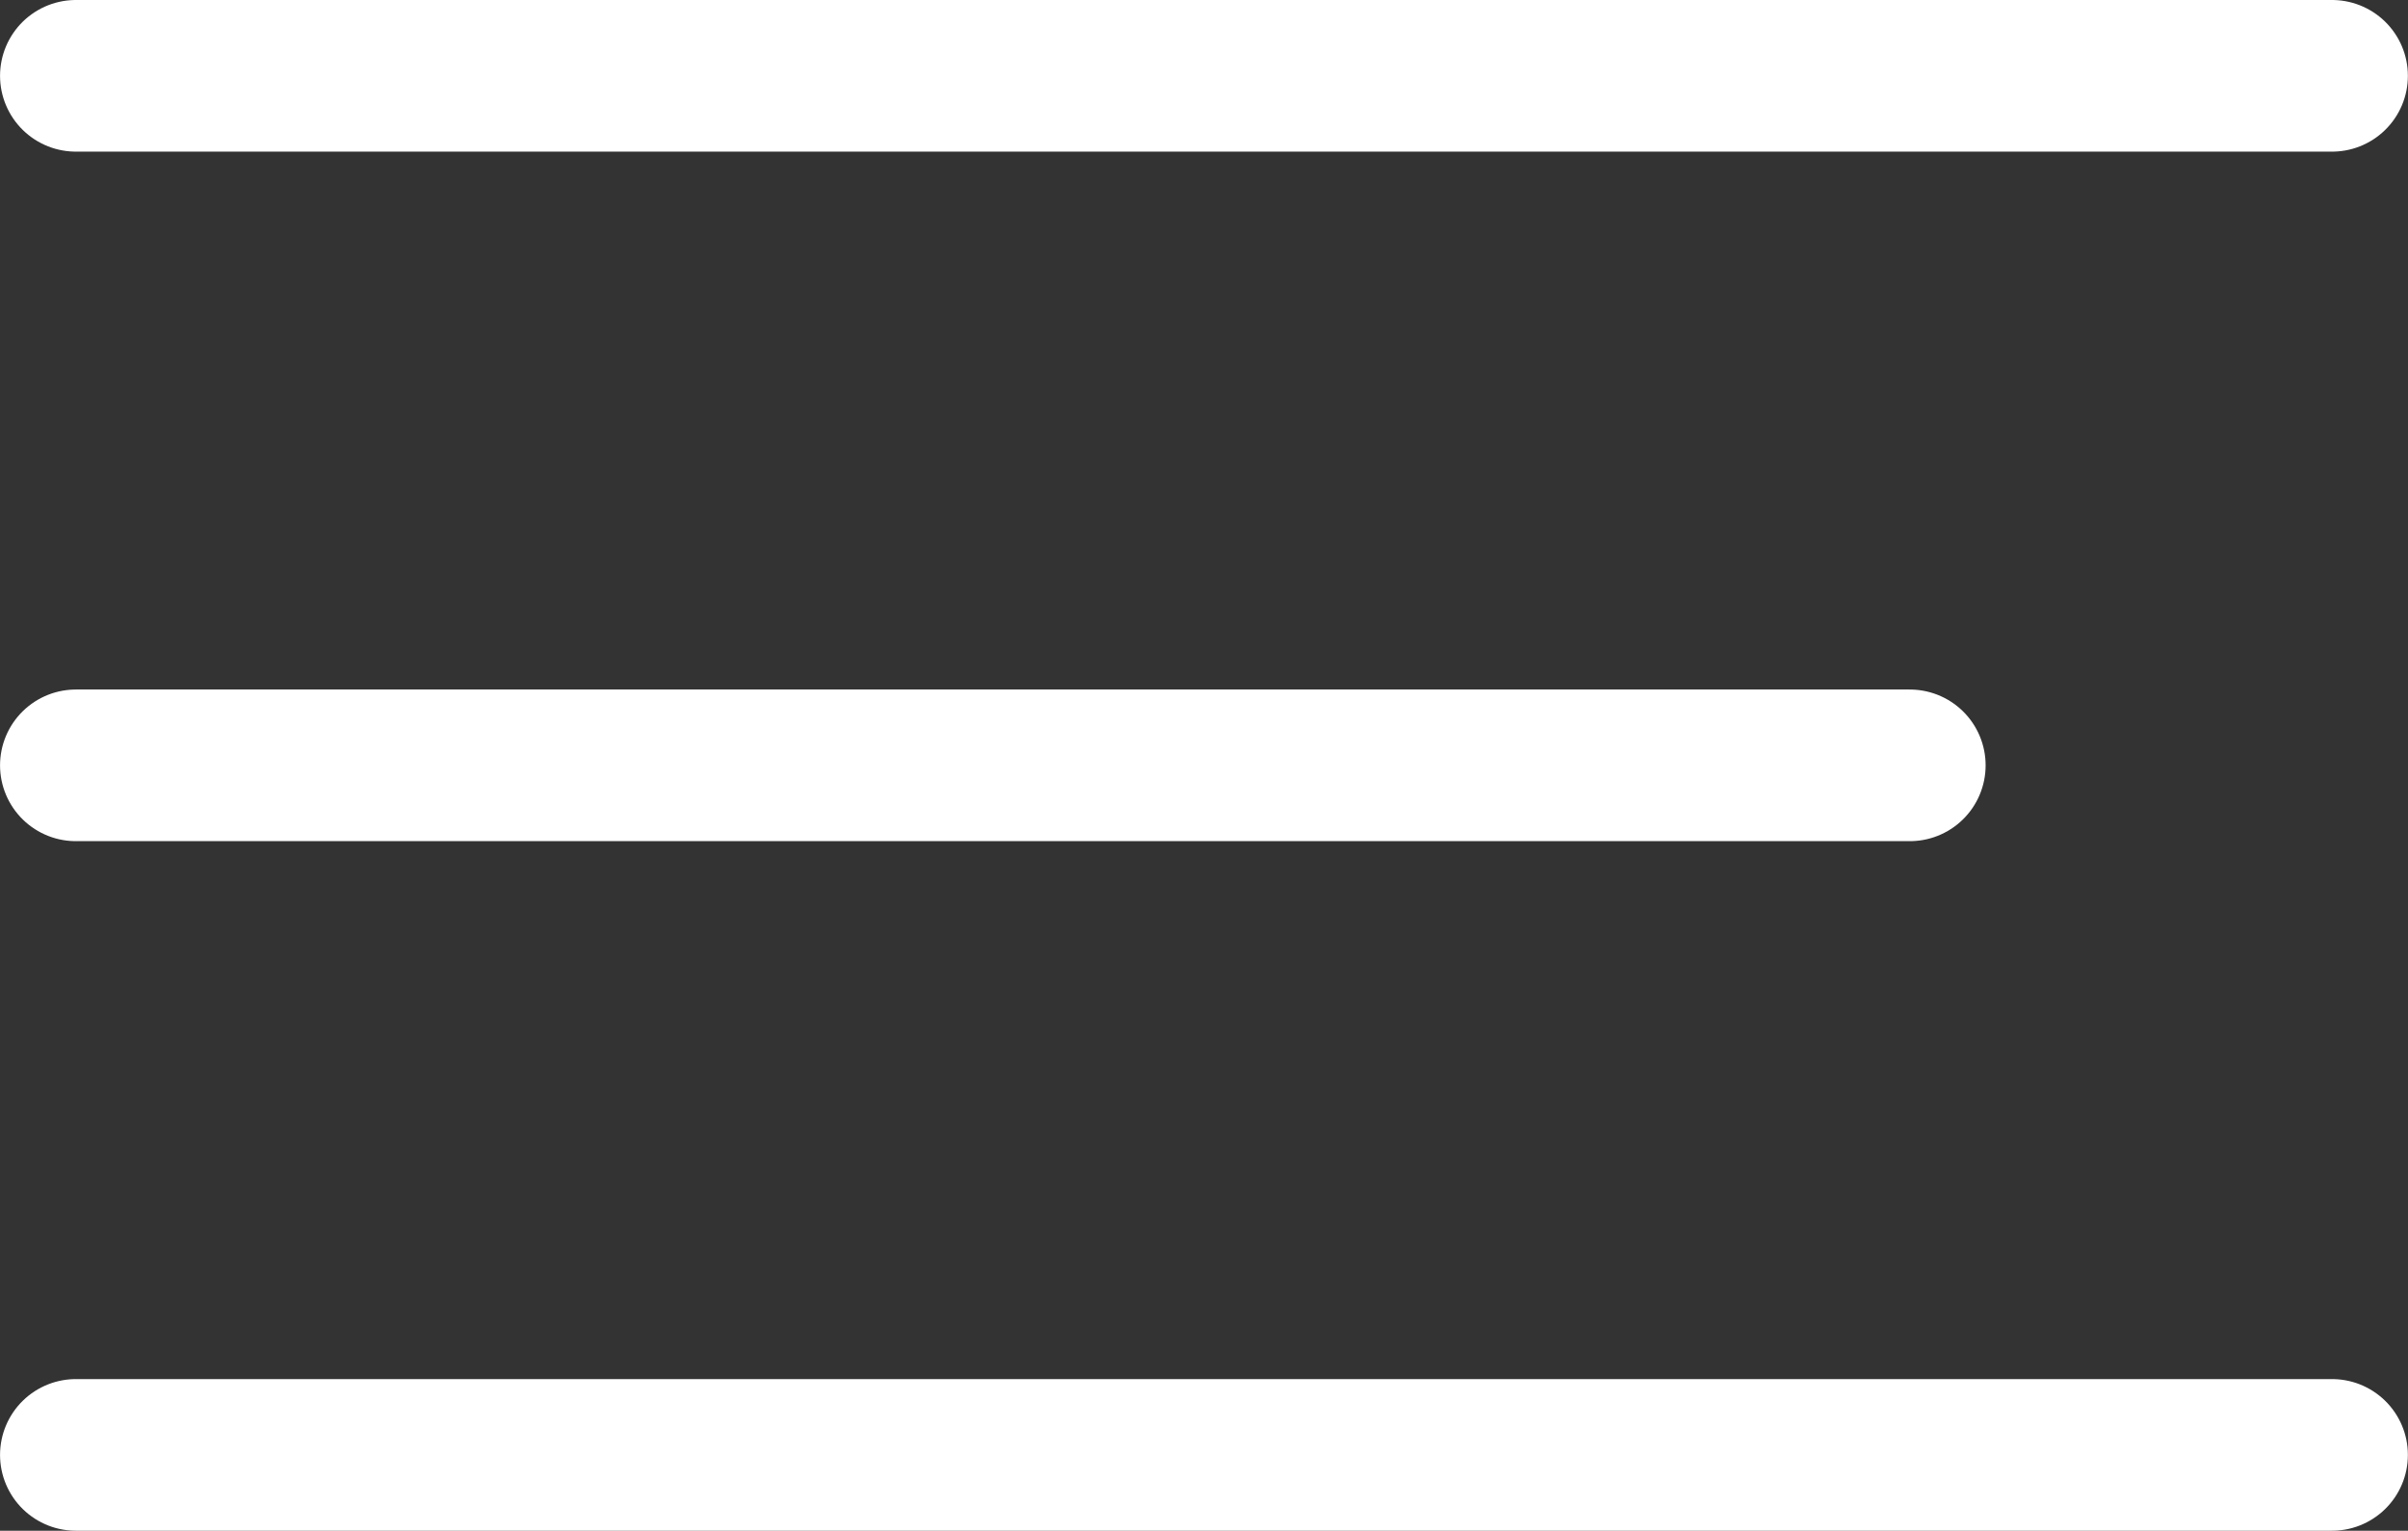
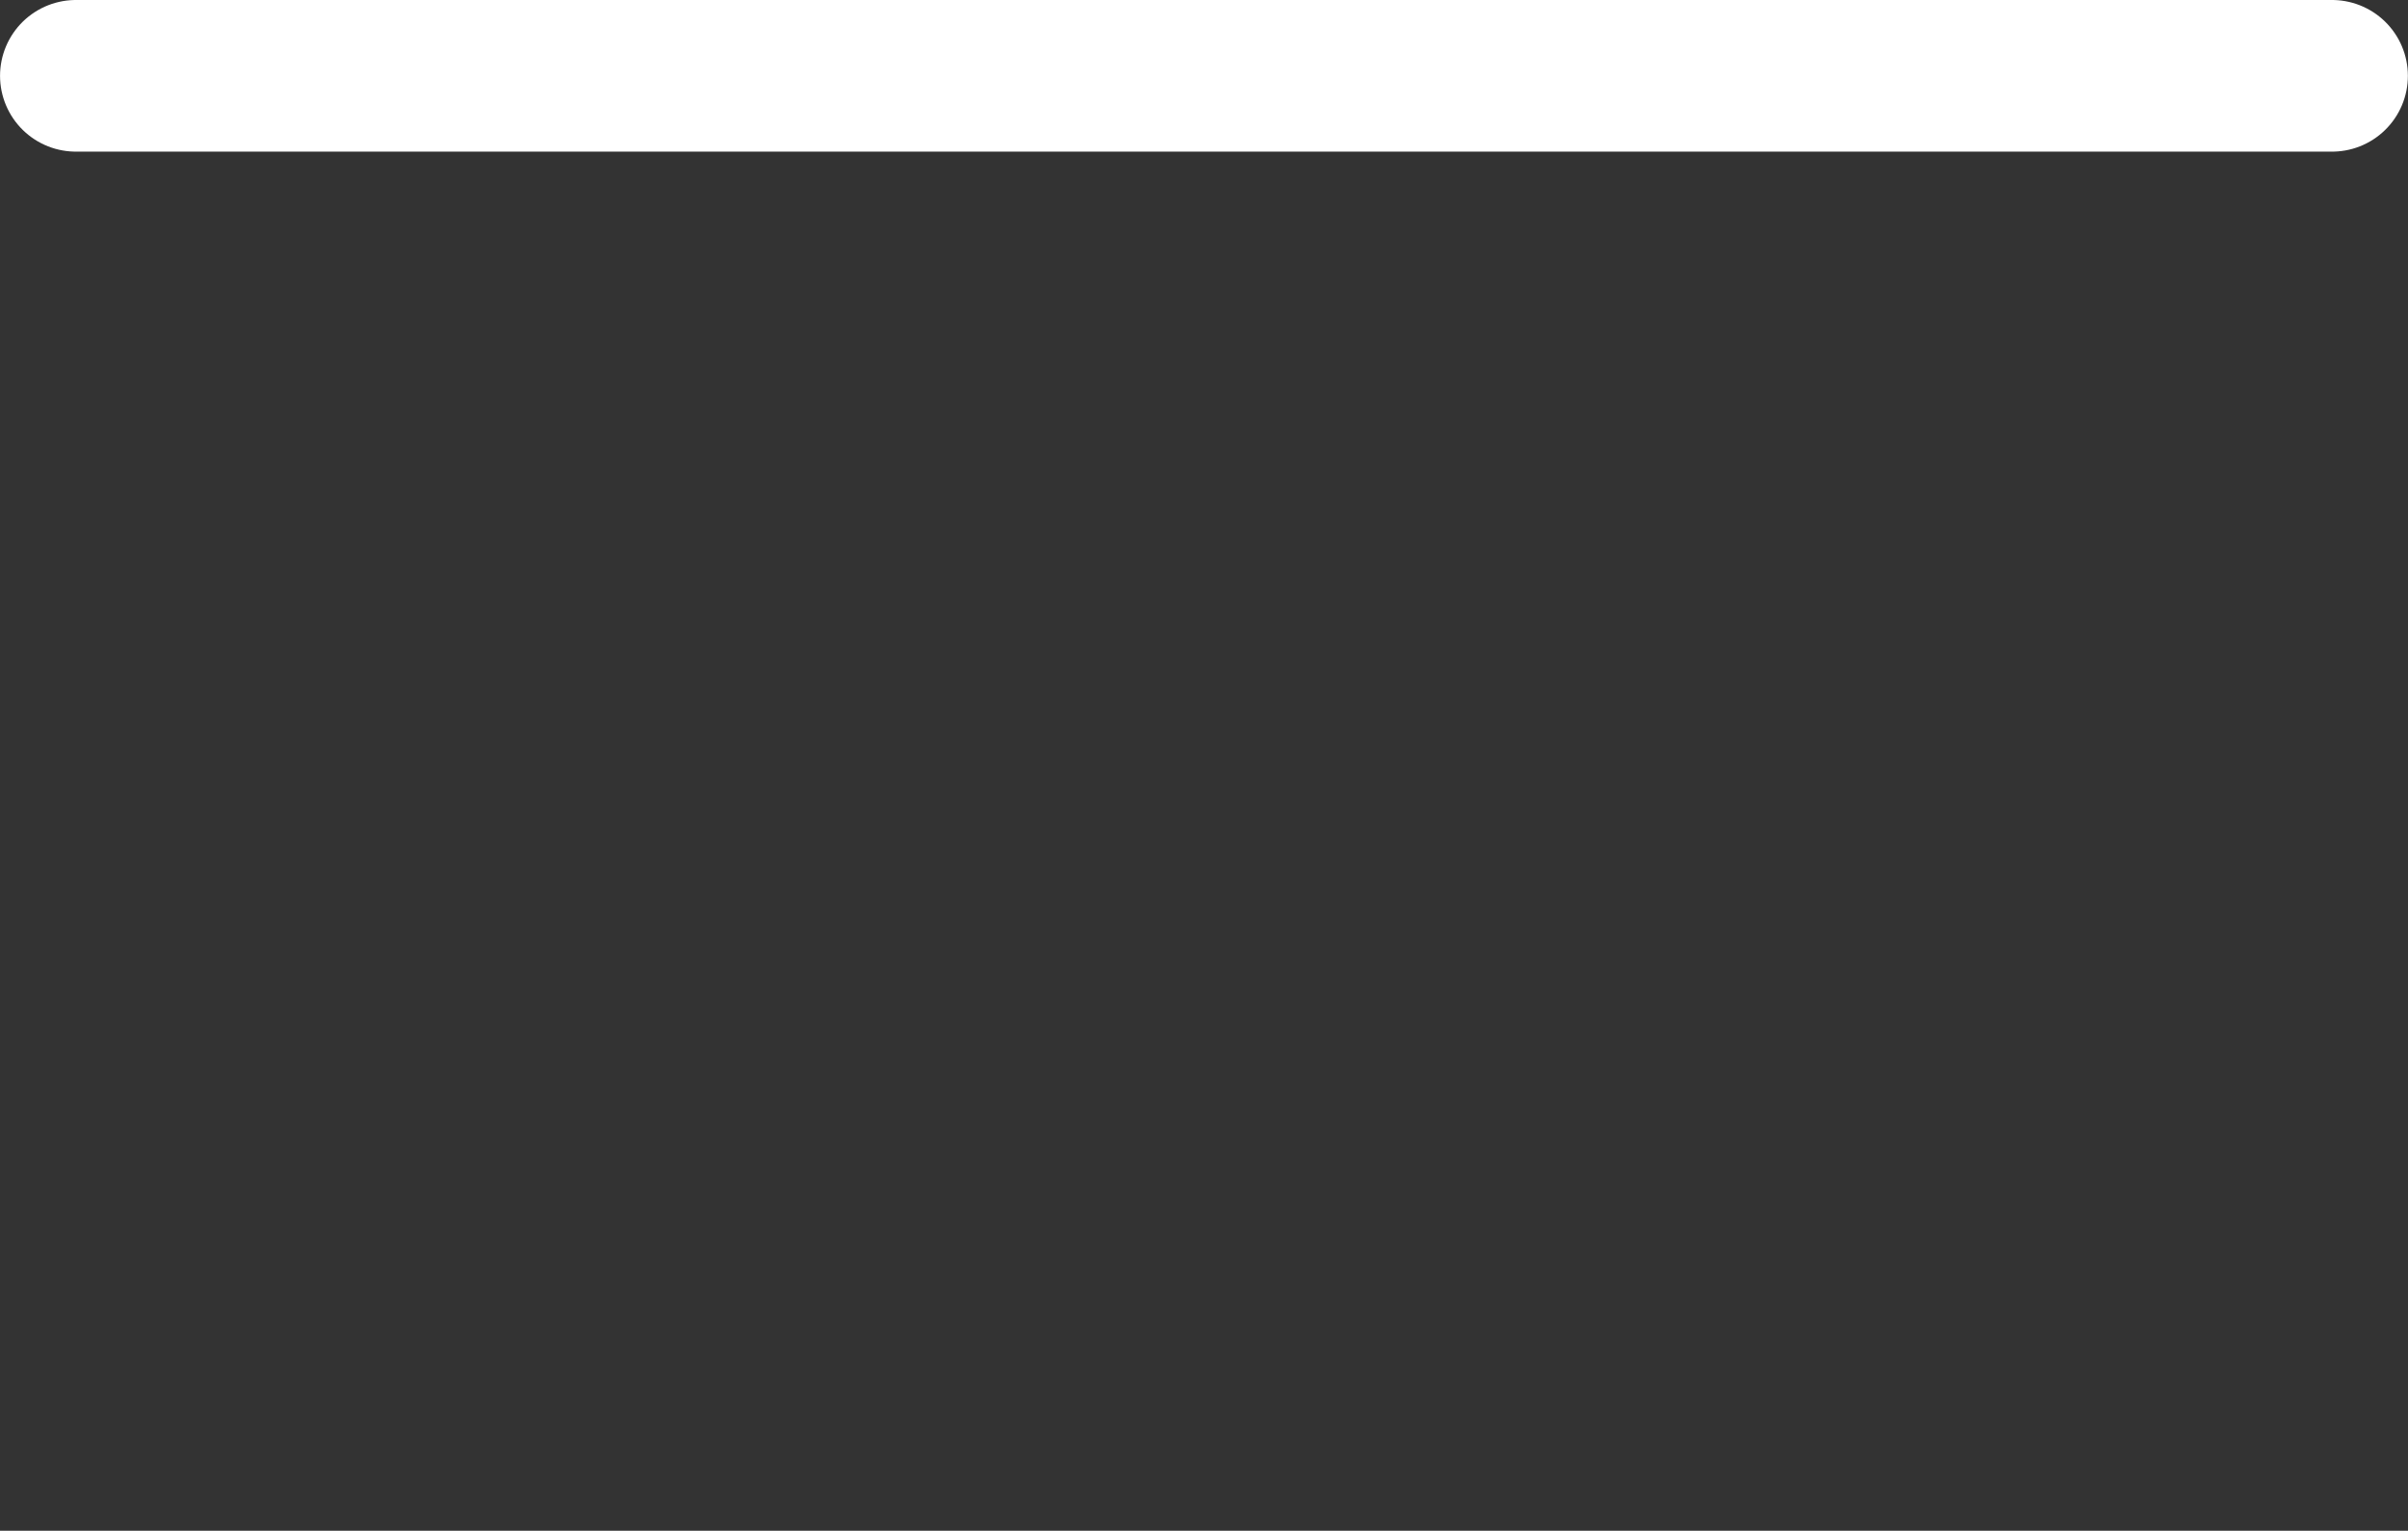
<svg xmlns="http://www.w3.org/2000/svg" width="63.504" height="40.381" viewBox="0 0 63.504 40.381">
  <rect x="0" y="0" width="63.504" height="40.381" fill="#333333" stroke="none" />
  <g id="Group_2" data-name="Group 2" transform="translate(-2116.823 579.239)">
    <path id="Path_11" data-name="Path 11" d="M2118.824-577.239h59.5" transform="translate(0)" fill="none" stroke="#fff" stroke-linecap="round" stroke-width="4" />
-     <path id="Path_12" data-name="Path 12" d="M2118.824-577.239h59.5" transform="translate(0 36.381)" fill="none" stroke="#fff" stroke-linecap="round" stroke-width="4" />
-     <path id="Path_13" data-name="Path 13" d="M2118.824-577.239h48.364" transform="translate(0 18.19)" fill="none" stroke="#fff" stroke-linecap="round" stroke-width="4" />
  </g>
</svg>